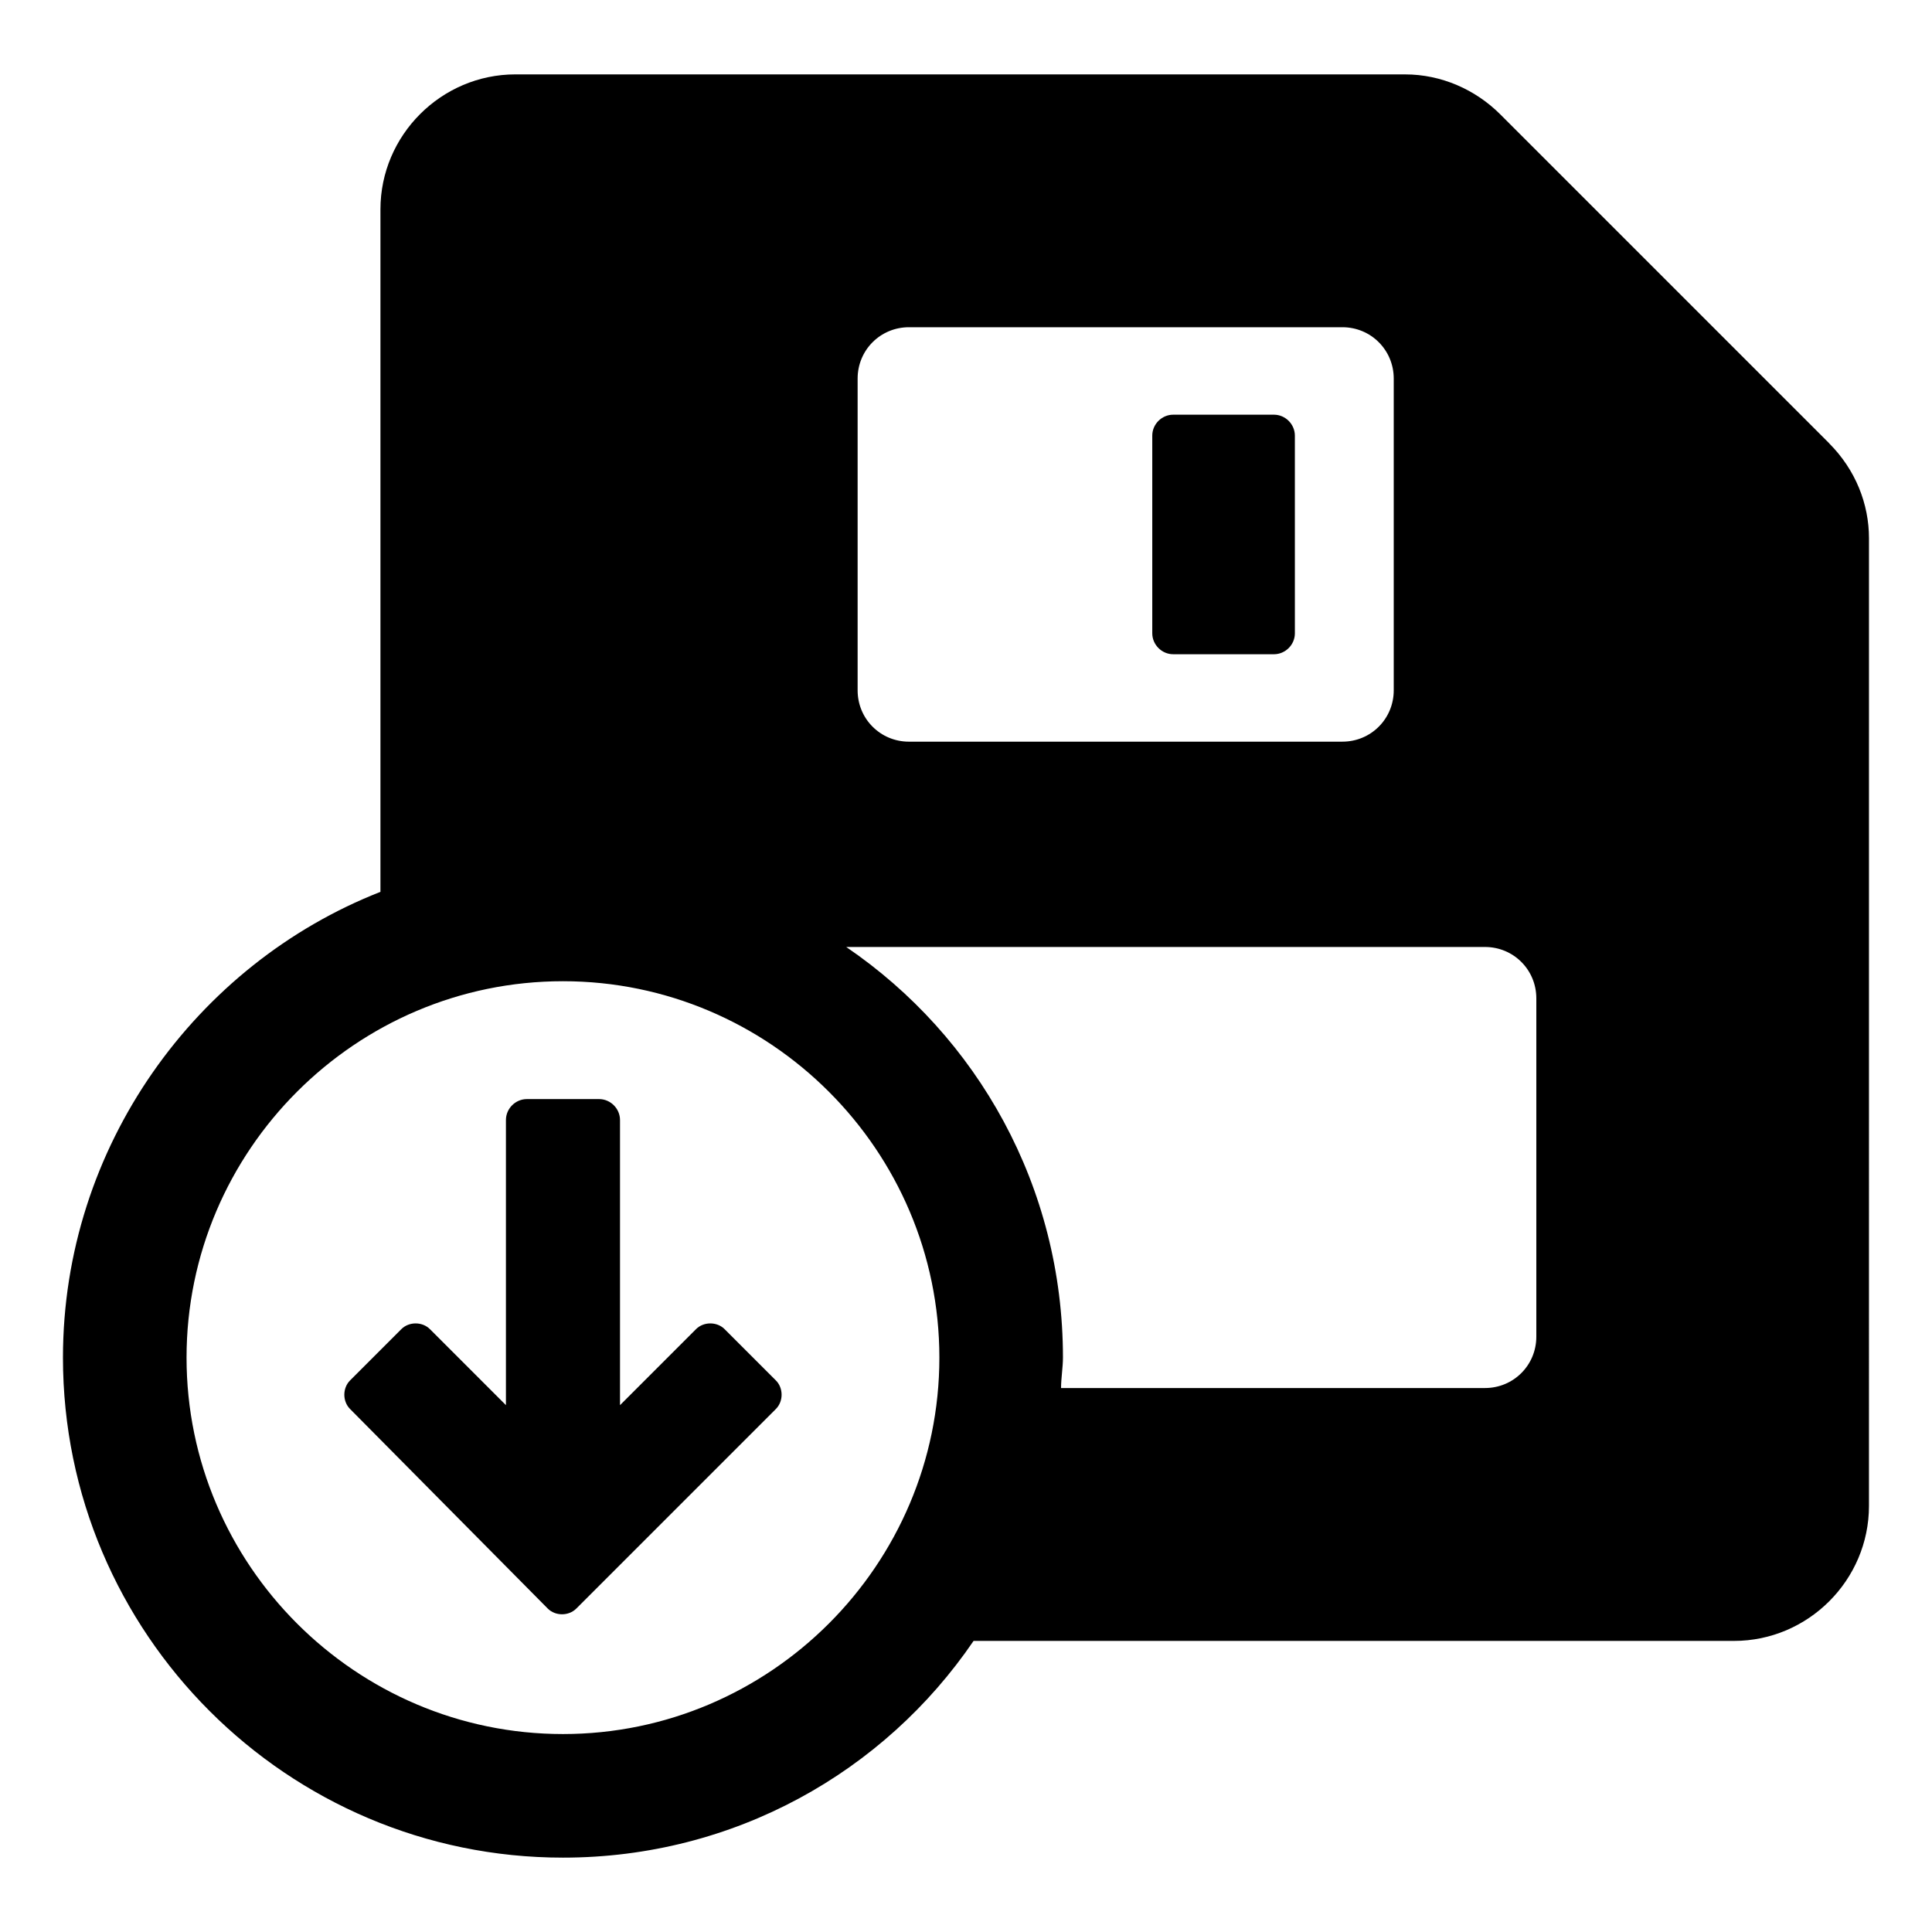
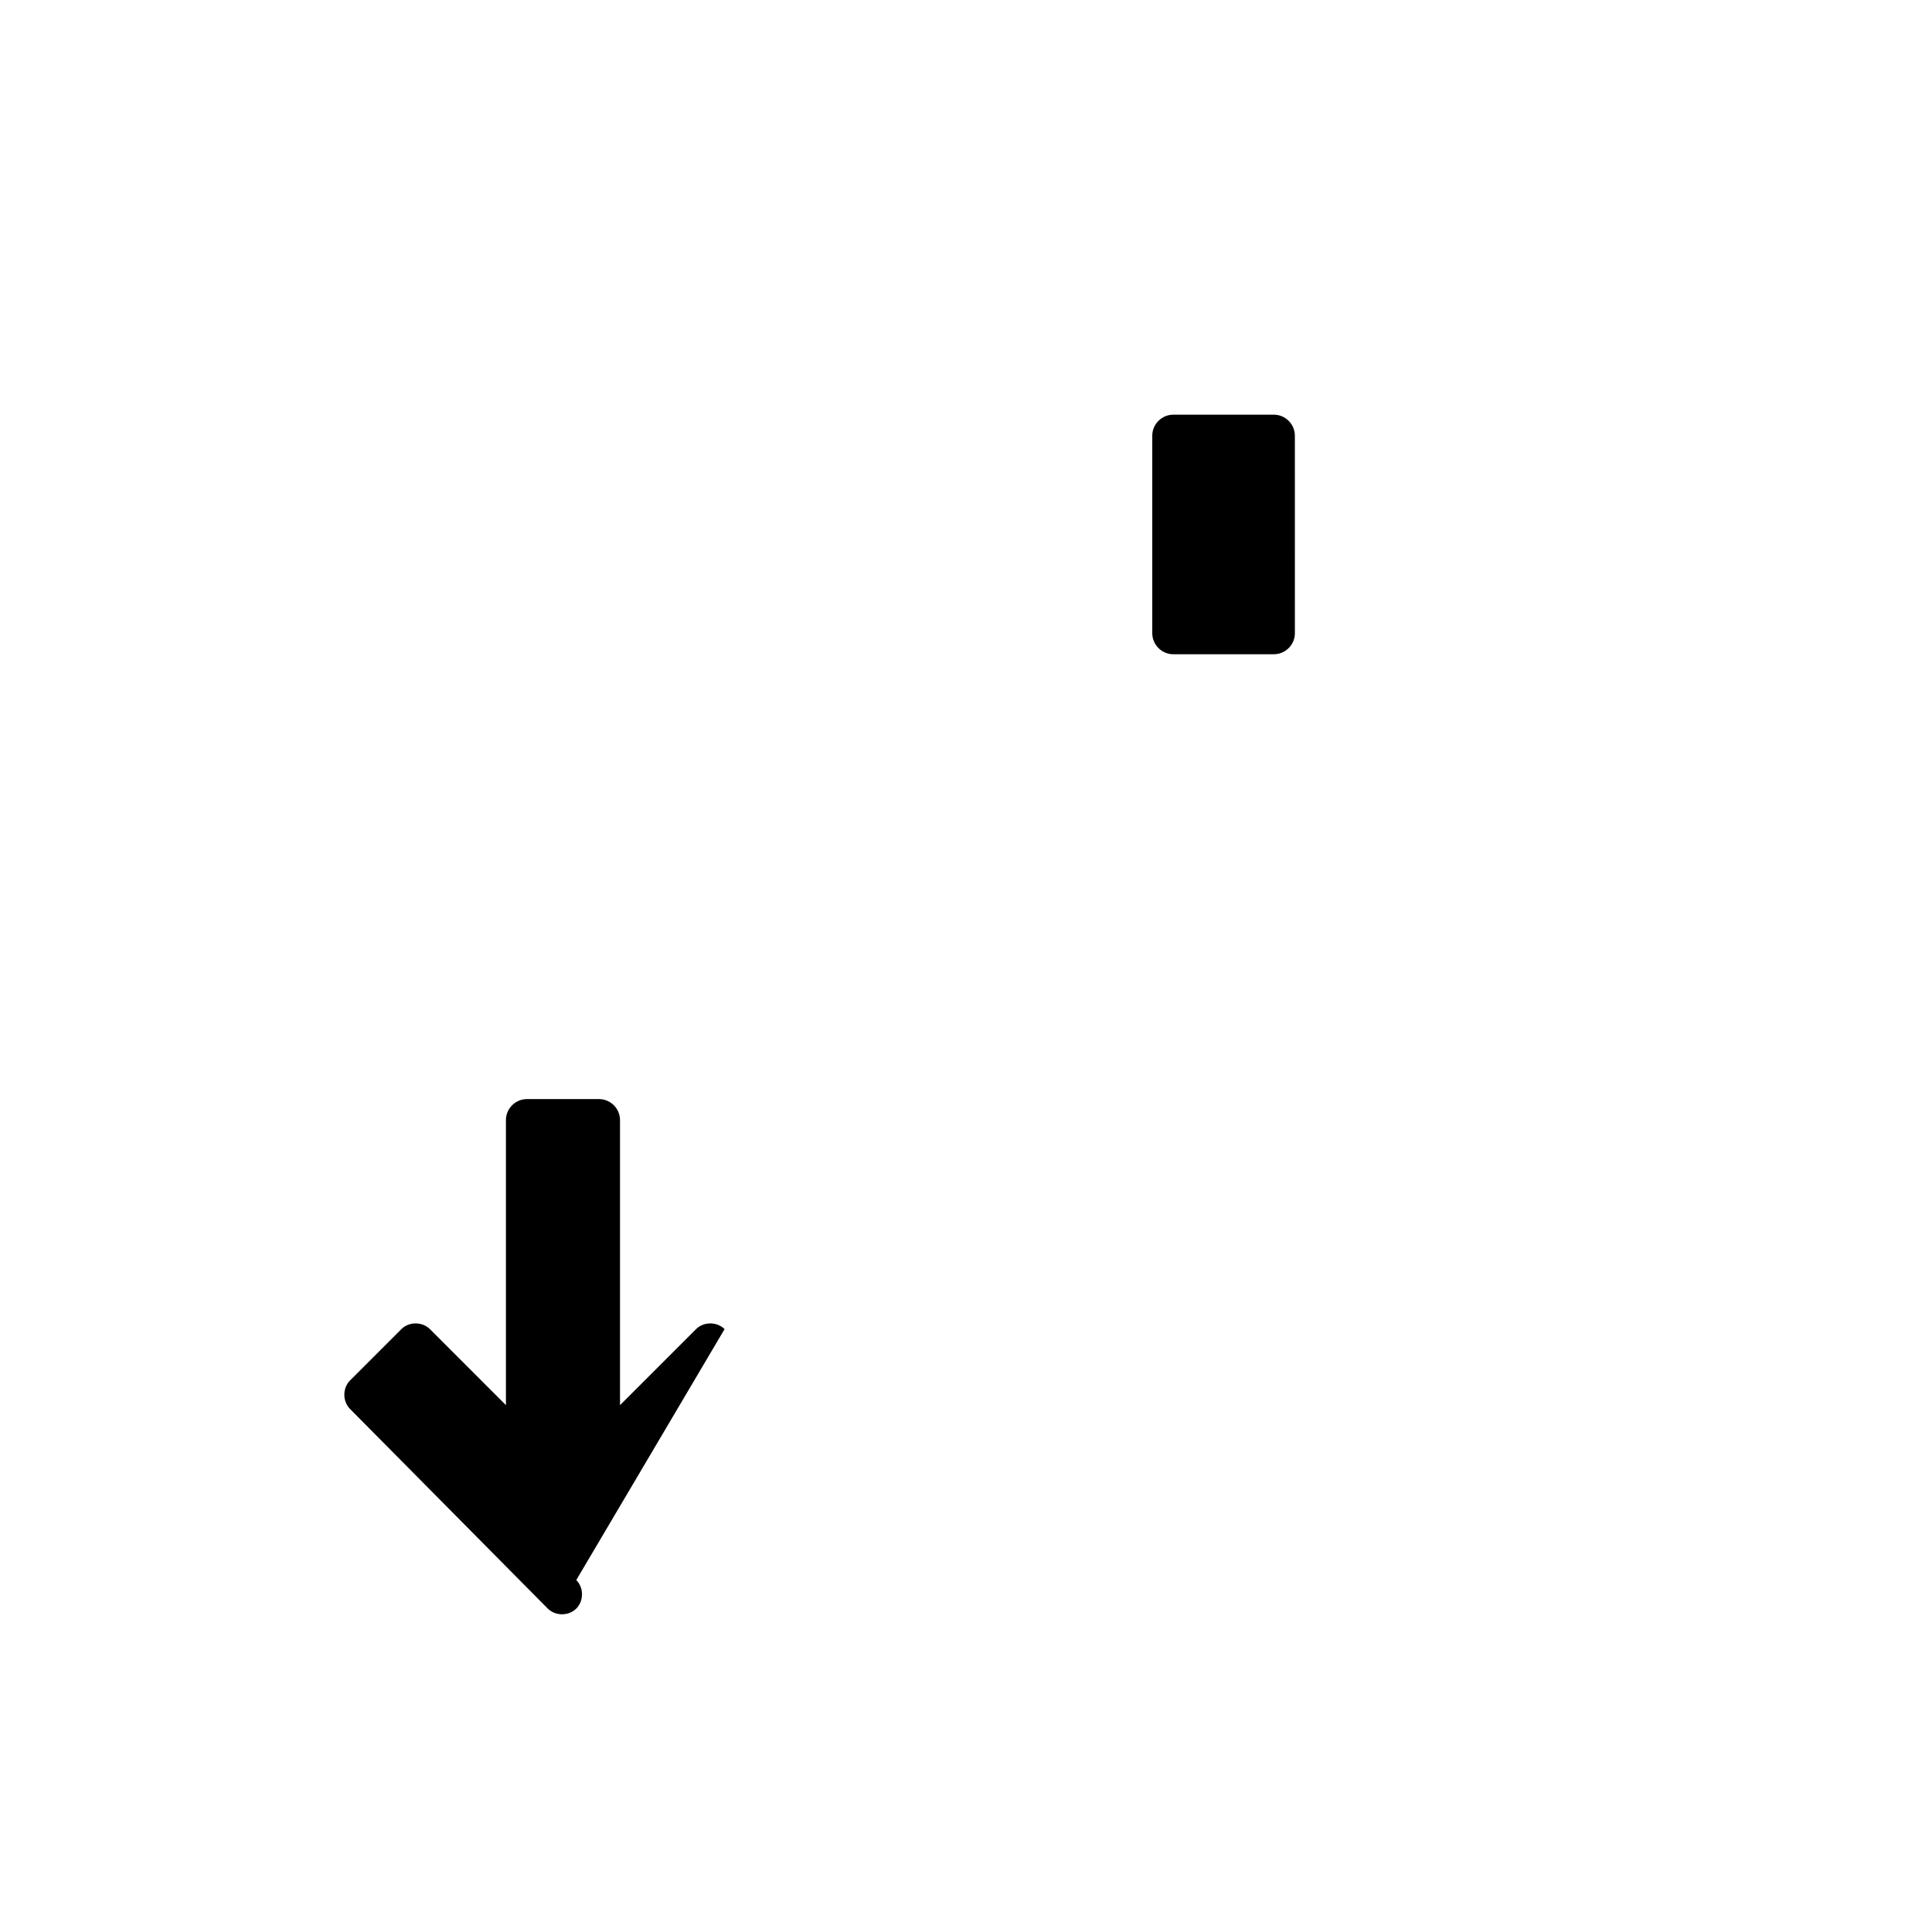
<svg xmlns="http://www.w3.org/2000/svg" fill="#000000" width="800px" height="800px" version="1.1" viewBox="144 144 512 512">
  <g>
    <path d="m454.91 317.38h26.703c3.023 0 5.543-2.519 5.543-5.543l-0.004-52.395c0-3.023-2.519-5.543-5.543-5.543h-26.703c-3.023 0-5.543 2.519-5.543 5.543v52.395c0.004 3.023 2.523 5.543 5.547 5.543z" />
-     <path d="m628.73 261.45-87.156-87.156c-6.551-6.551-15.617-10.578-25.191-10.578l-235.79-0.004c-19.648 0-35.77 16.121-35.77 35.77v180.87c-48.867 19.148-84.137 67.512-84.137 123.44 0 73.051 59.449 132.5 132.5 132.5 45.344 0 85.145-22.672 108.82-57.434h201.52c19.648 0 35.77-16.121 35.77-35.77l0.004-256.44c0-9.066-3.527-18.137-10.582-25.191zm-257.45-17.129c0-7.559 6.047-13.602 13.602-13.602h114.87c7.559 0 13.602 6.047 13.602 13.602v82.625c0 7.559-6.047 13.602-13.602 13.602l-114.87 0.004c-7.559 0-13.602-6.047-13.602-13.602zm-78.09 359.22c-54.914 0-99.754-44.84-99.754-99.754 0-54.914 44.84-99.754 99.754-99.754 54.914 0 99.754 44.84 99.754 99.754 0 54.914-44.84 99.754-99.754 99.754zm257.95-105.3c0 7.559-6.047 13.602-13.602 13.602h-112.35c0-2.519 0.504-5.543 0.504-8.062 0-45.344-22.672-85.145-57.434-108.82h169.28c7.559 0 13.602 6.047 13.602 13.602z" />
-     <path d="m336.02 496.23c-2.016-2.016-5.543-2.016-7.559 0l-20.152 20.152v-75.57c0-3.023-2.519-5.543-5.543-5.543h-19.145c-3.023 0-5.543 2.519-5.543 5.543v75.57l-20.152-20.152c-2.016-2.016-5.543-2.016-7.559 0l-13.602 13.602c-2.016 2.016-2.016 5.543 0 7.559l52.398 52.898c2.016 2.016 5.543 2.016 7.559 0l52.898-52.898c2.016-2.016 2.016-5.543 0-7.559z" />
+     <path d="m336.02 496.23c-2.016-2.016-5.543-2.016-7.559 0l-20.152 20.152v-75.57c0-3.023-2.519-5.543-5.543-5.543h-19.145c-3.023 0-5.543 2.519-5.543 5.543v75.57l-20.152-20.152c-2.016-2.016-5.543-2.016-7.559 0l-13.602 13.602c-2.016 2.016-2.016 5.543 0 7.559l52.398 52.898c2.016 2.016 5.543 2.016 7.559 0c2.016-2.016 2.016-5.543 0-7.559z" />
  </g>
</svg>